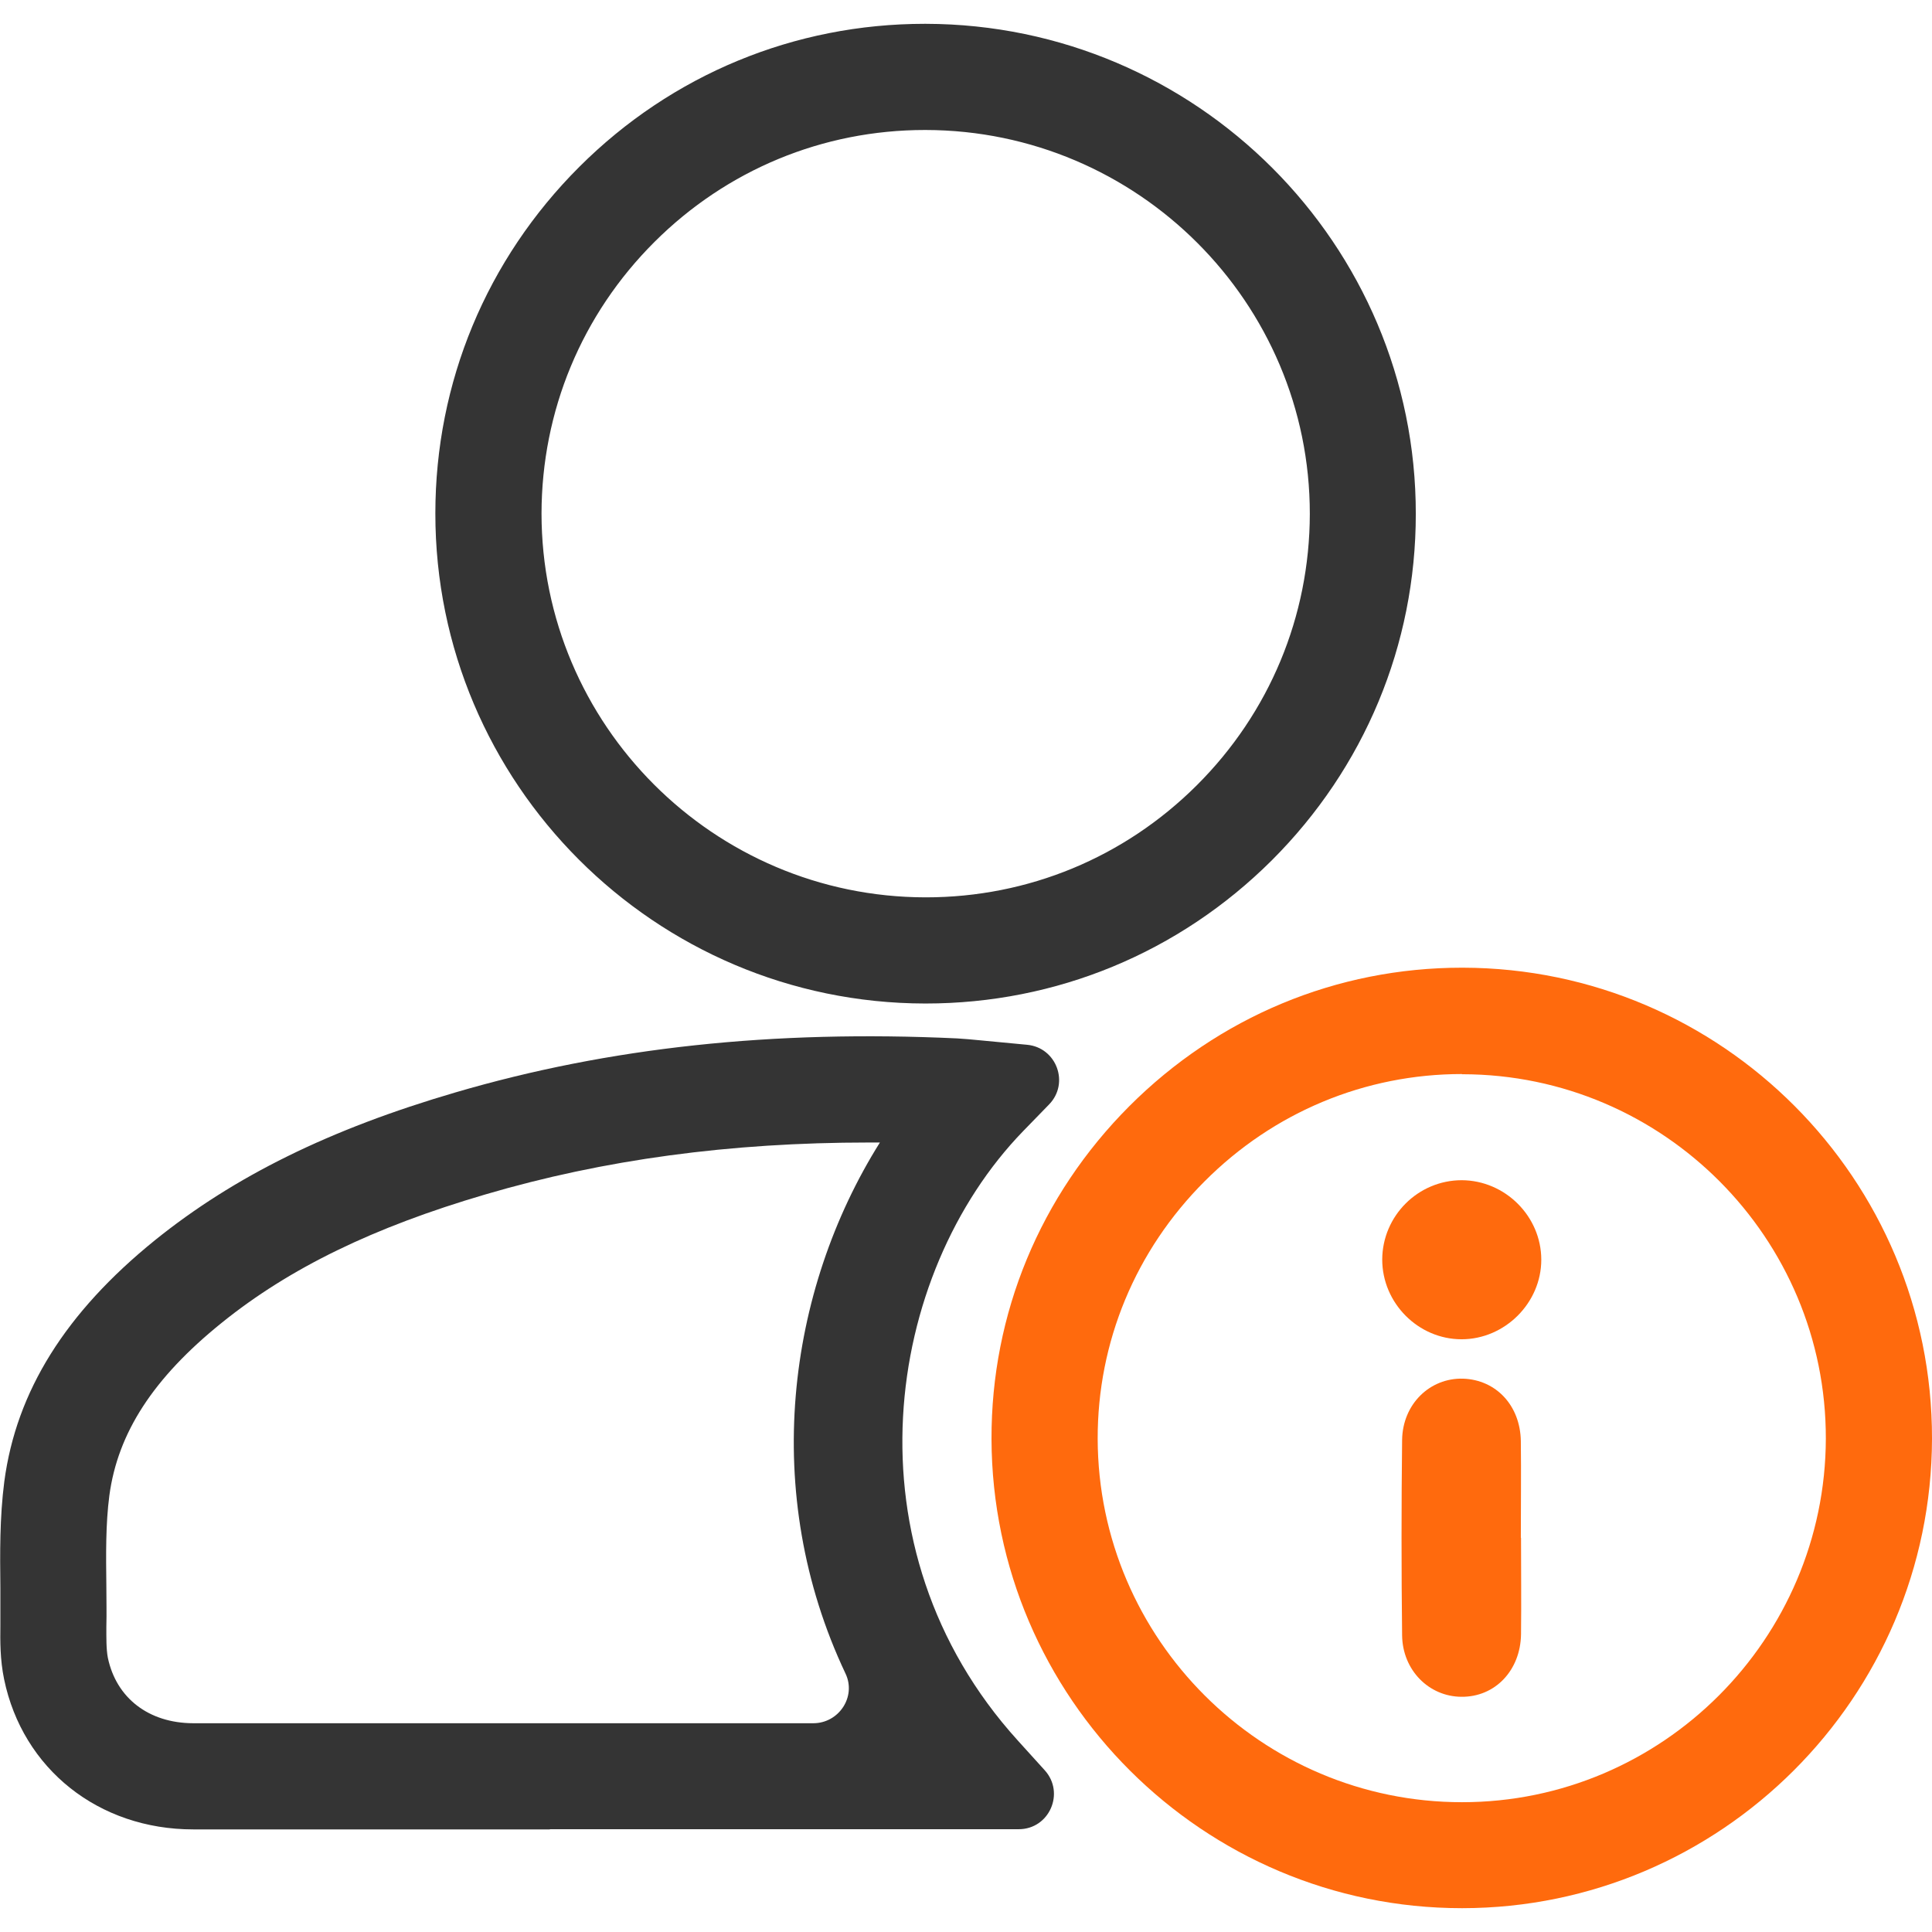
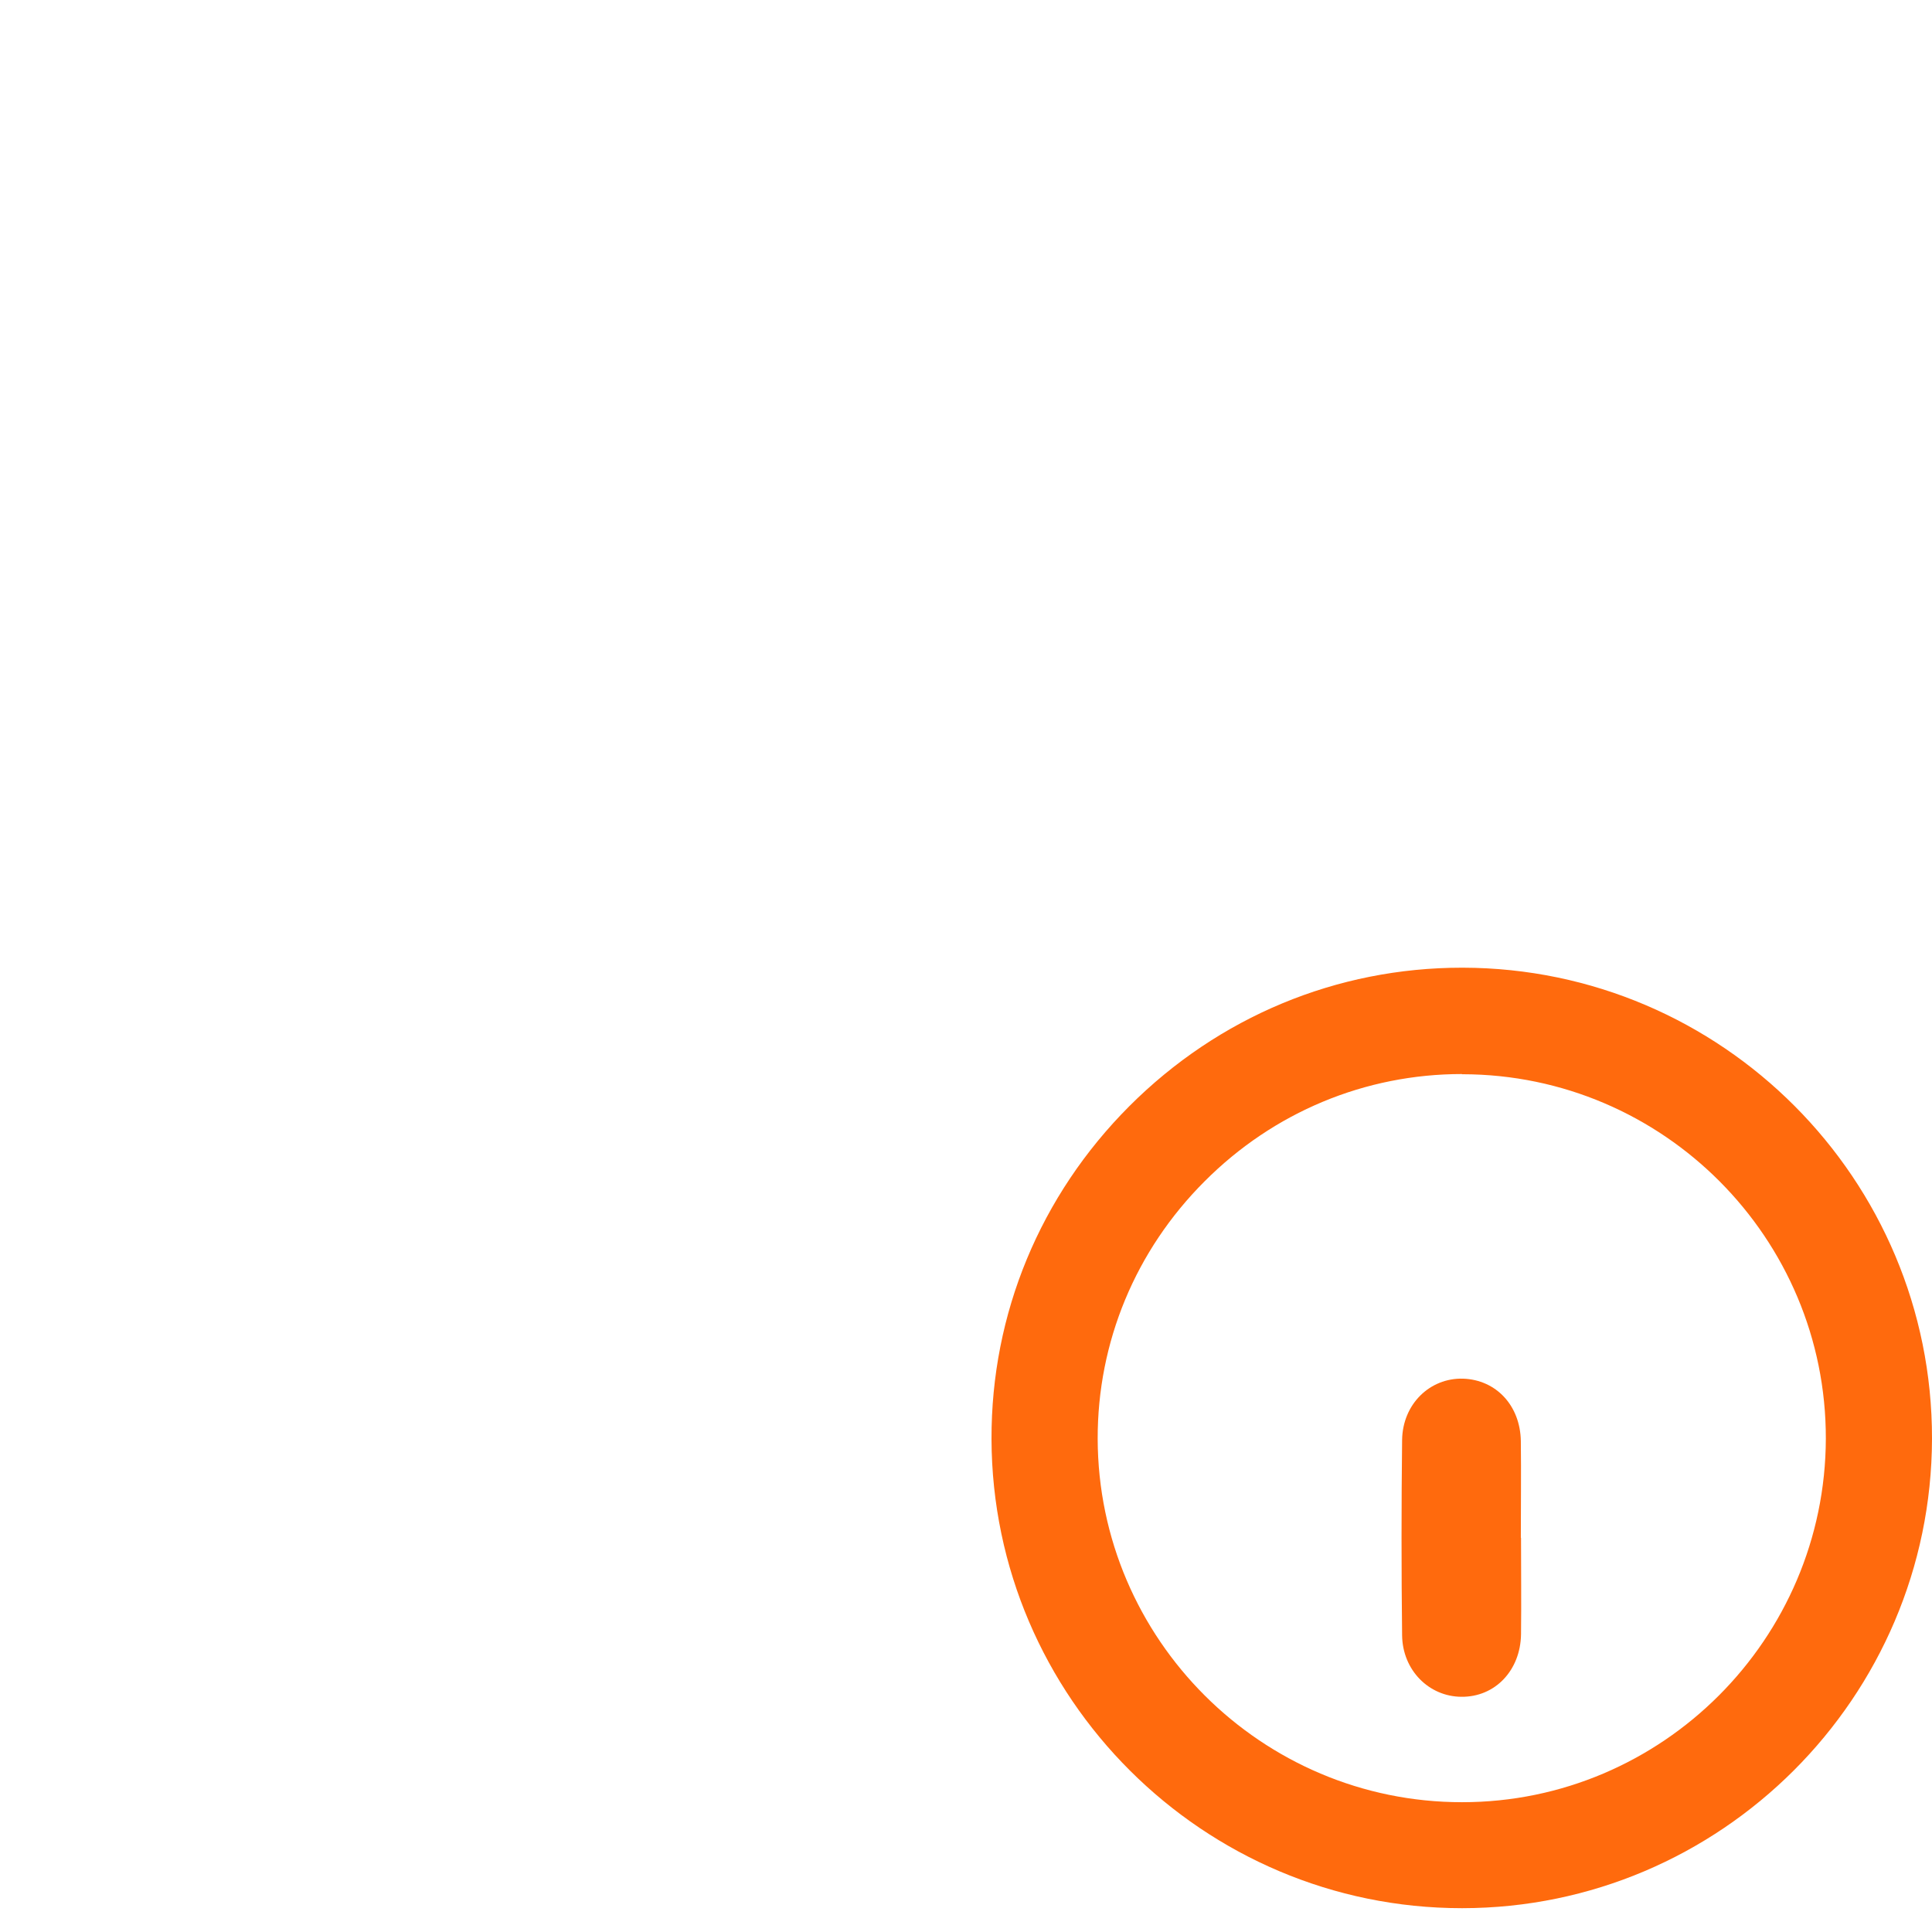
<svg xmlns="http://www.w3.org/2000/svg" id="Layer_1" data-name="Layer 1" viewBox="0 0 103 103">
  <defs>
    <style>
      .cls-1 {
        fill: #343434;
      }

      .cls-1, .cls-2 {
        stroke-width: 0px;
      }

      .cls-2 {
        fill: #ff6a0d;
      }
    </style>
  </defs>
-   <path class="cls-1" d="M49.36,53.5h-.04c-14.41-.02-26.12-11.74-26.11-26.13,0-6.98,2.73-13.54,7.68-18.48,4.93-4.92,11.47-7.62,18.41-7.62h.06c14.42.03,26.14,11.76,26.12,26.14h-2.83s2.83,0,2.83,0c0,6.97-2.74,13.53-7.68,18.46-4.94,4.92-11.49,7.63-18.45,7.63ZM49.31,6.93c-5.44,0-10.56,2.12-14.42,5.97-3.88,3.87-6.01,9.01-6.02,14.47,0,11.27,9.17,20.45,20.46,20.47h.03c5.45,0,10.58-2.12,14.45-5.98,3.87-3.86,6.01-9,6.02-14.46.01-11.26-9.17-20.45-20.48-20.47h-.05Z" />
-   <path class="cls-1" d="M29.31,97.53c-6.34,0-12.67,0-19.01,0-5.04,0-9.09-3.22-10.08-8-.22-1.06-.21-2.06-.2-2.87,0-.67,0-1.34,0-2.01-.02-1.84-.04-3.73.21-5.67.64-4.81,3.27-9.01,8.03-12.86,4.23-3.41,9.32-5.92,16.02-7.88,8.18-2.4,16.93-3.34,26.75-2.88.38.02.76.06,1.2.1l2.53.24c1.57.15,2.27,2.05,1.17,3.18l-1.38,1.42c-7.39,7.62-9.6,22.22-.29,32.49l1.44,1.59c1.09,1.21.24,3.14-1.39,3.14h-14.84c-3.38,0-6.77,0-10.15,0ZM46.32,60.91c-7.4,0-14.13.91-20.45,2.77-5.96,1.75-10.43,3.92-14.06,6.85-3.63,2.93-5.53,5.85-5.98,9.2-.2,1.53-.18,3.14-.16,4.85,0,.71.02,1.42,0,2.13,0,.57-.01,1.21.08,1.67.45,2.15,2.18,3.48,4.54,3.49,9.72,0,19.44,0,29.15,0h3.92c1.36,0,2.3-1.41,1.72-2.64-4.56-9.63-3.14-20.4,1.83-28.32-.2,0-.4,0-.6,0Z" />
  <path class="cls-2" d="M77.94,101.73c-13.79,0-25.04-11.22-25.08-25.01-.02-6.68,2.59-12.98,7.35-17.75,4.76-4.76,11.05-7.38,17.73-7.38h.05c13.82.03,25.03,11.29,25.01,25.11-.03,13.79-11.26,25.02-25.04,25.03h-.02ZM77.94,57.26c-5.16,0-10.04,2.03-13.72,5.72-3.69,3.69-5.71,8.57-5.7,13.73.03,10.68,8.74,19.37,19.42,19.37h.01c10.67,0,19.36-8.7,19.39-19.38.02-10.69-8.66-19.41-19.36-19.43h-.04Z" />
  <path class="cls-2" d="M81.08,81.98c0-1.72.02-3.43,0-5.15-.03-1.9-1.32-3.27-3.08-3.33-1.77-.05-3.23,1.36-3.25,3.28-.04,3.47-.04,6.93,0,10.4.02,1.86,1.43,3.27,3.16,3.28,1.79.02,3.15-1.4,3.18-3.33.02-1.72,0-3.43,0-5.15Z" />
-   <path class="cls-2" d="M73.69,67.15c0,2.32,1.92,4.25,4.23,4.25,2.31,0,4.25-1.94,4.25-4.24,0-2.31-1.92-4.23-4.24-4.24-2.33,0-4.23,1.9-4.24,4.23Z" />
</svg>